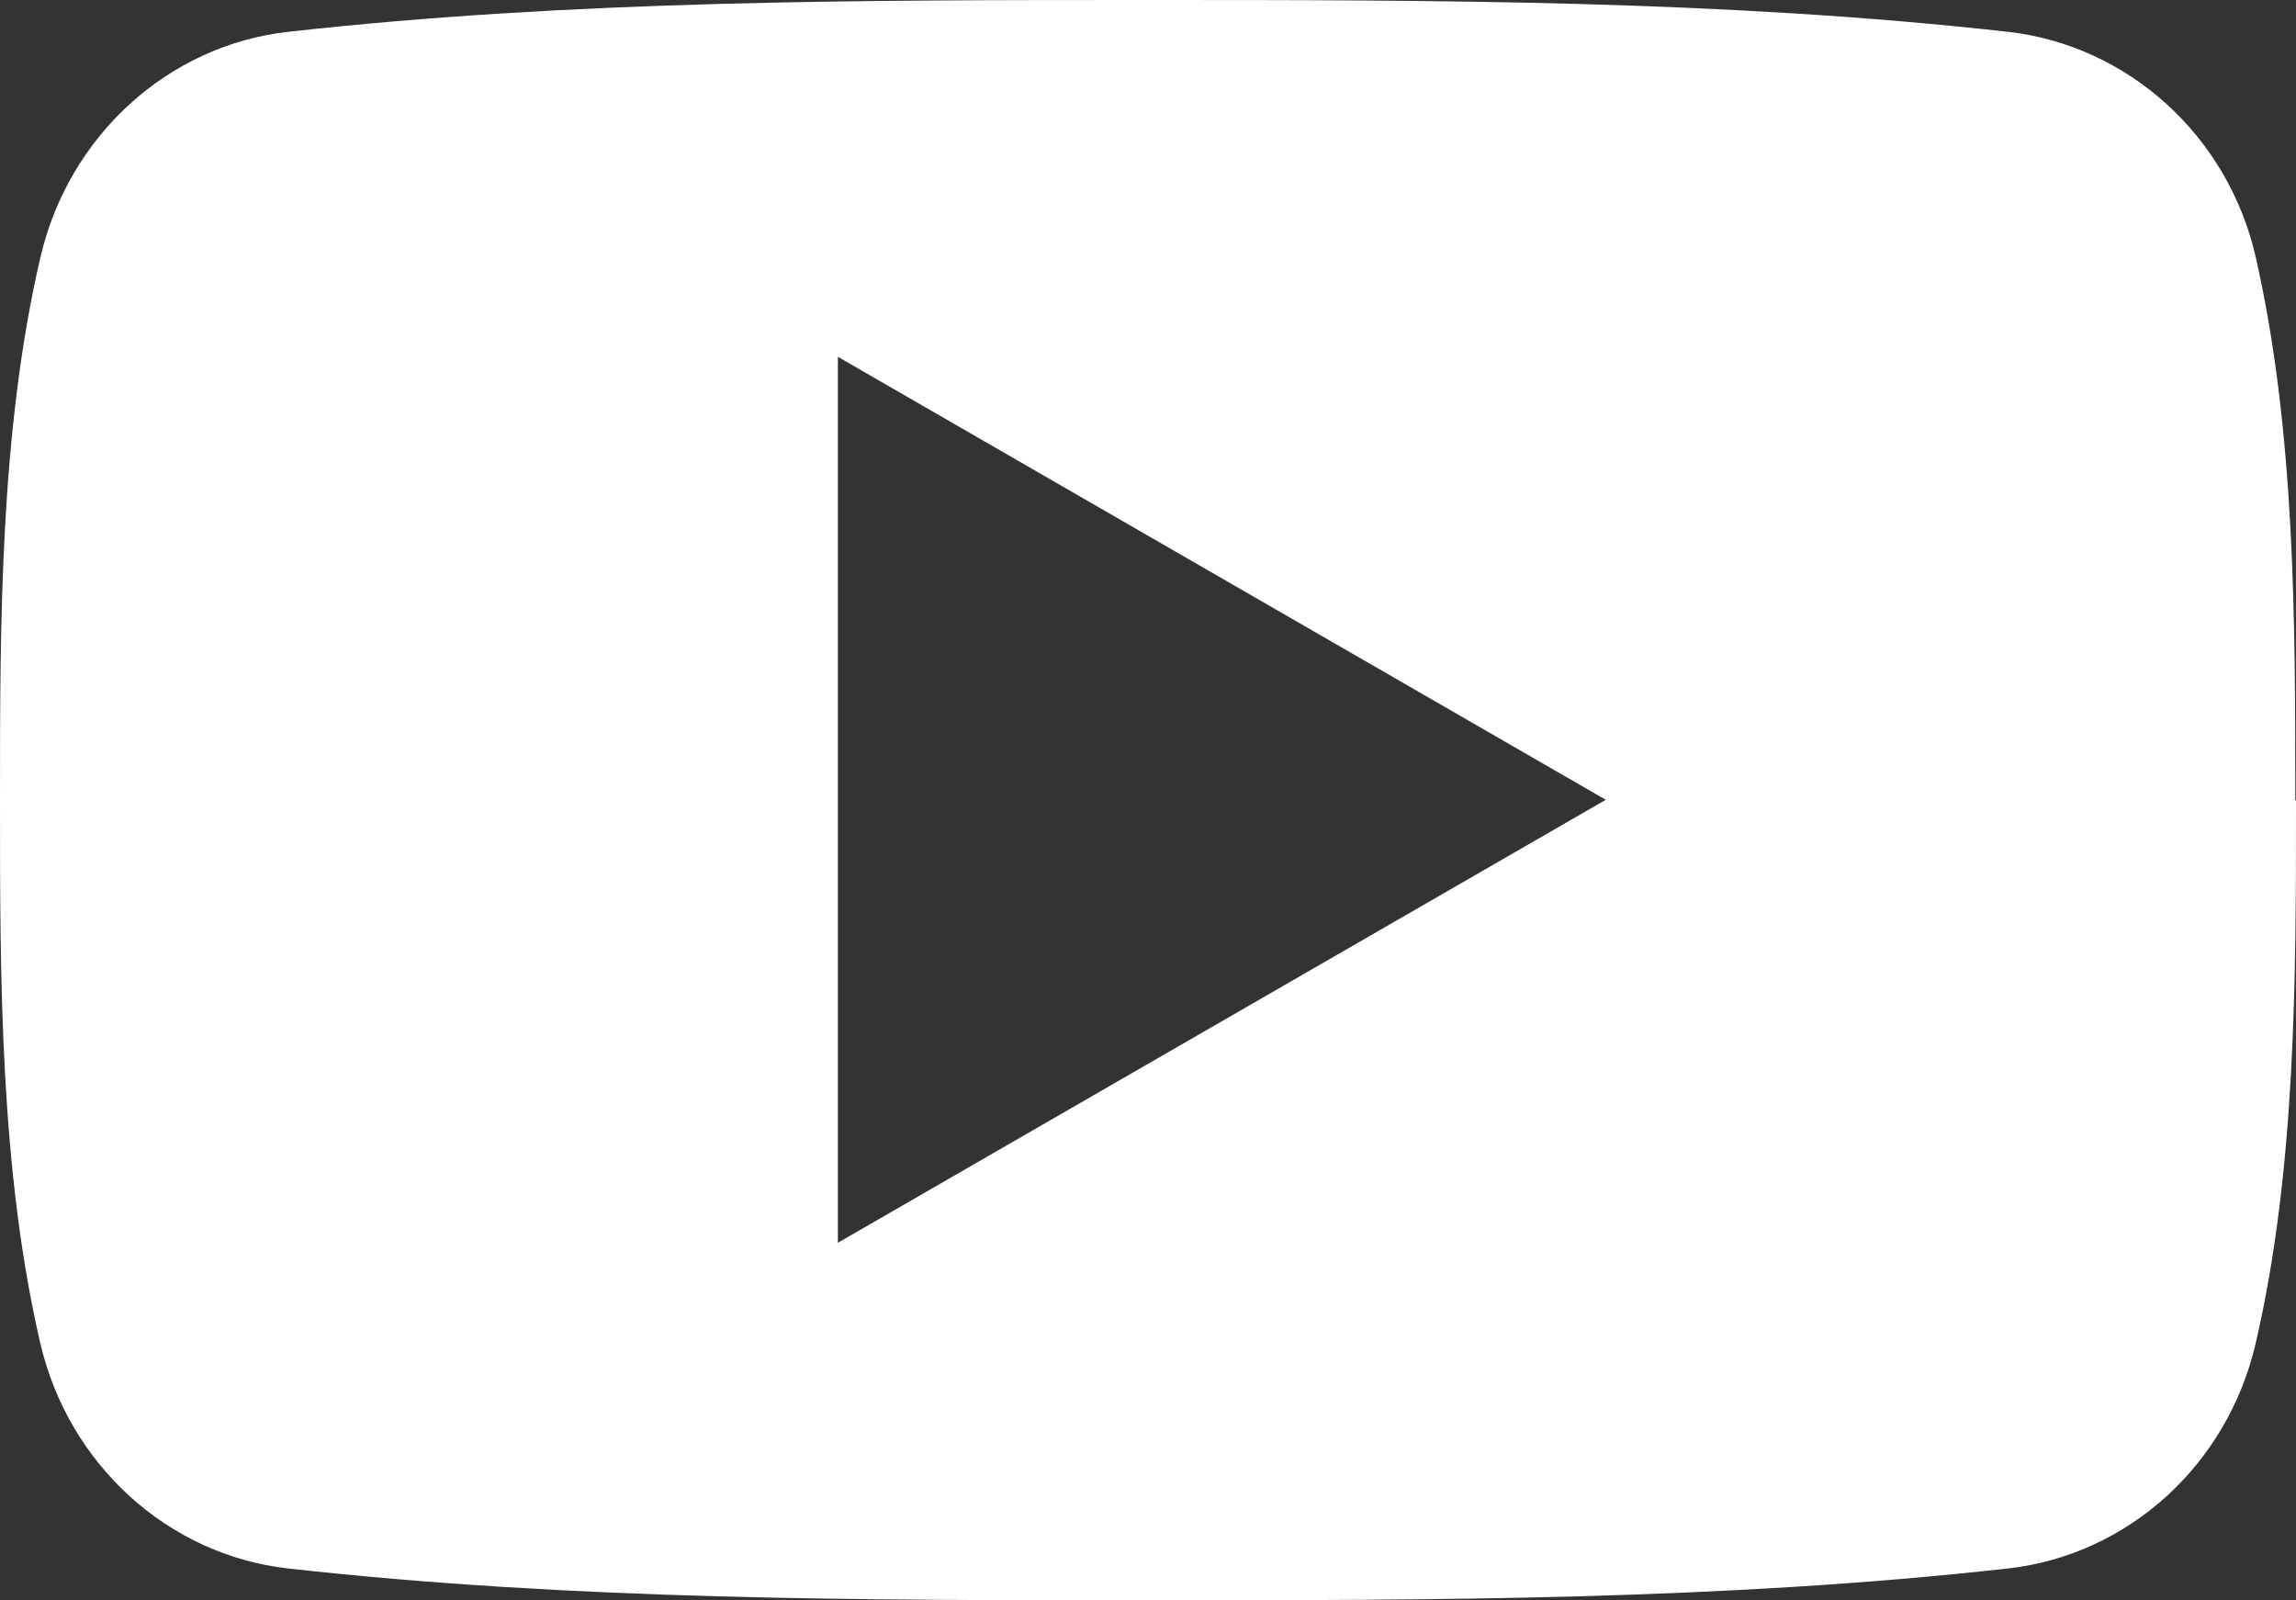
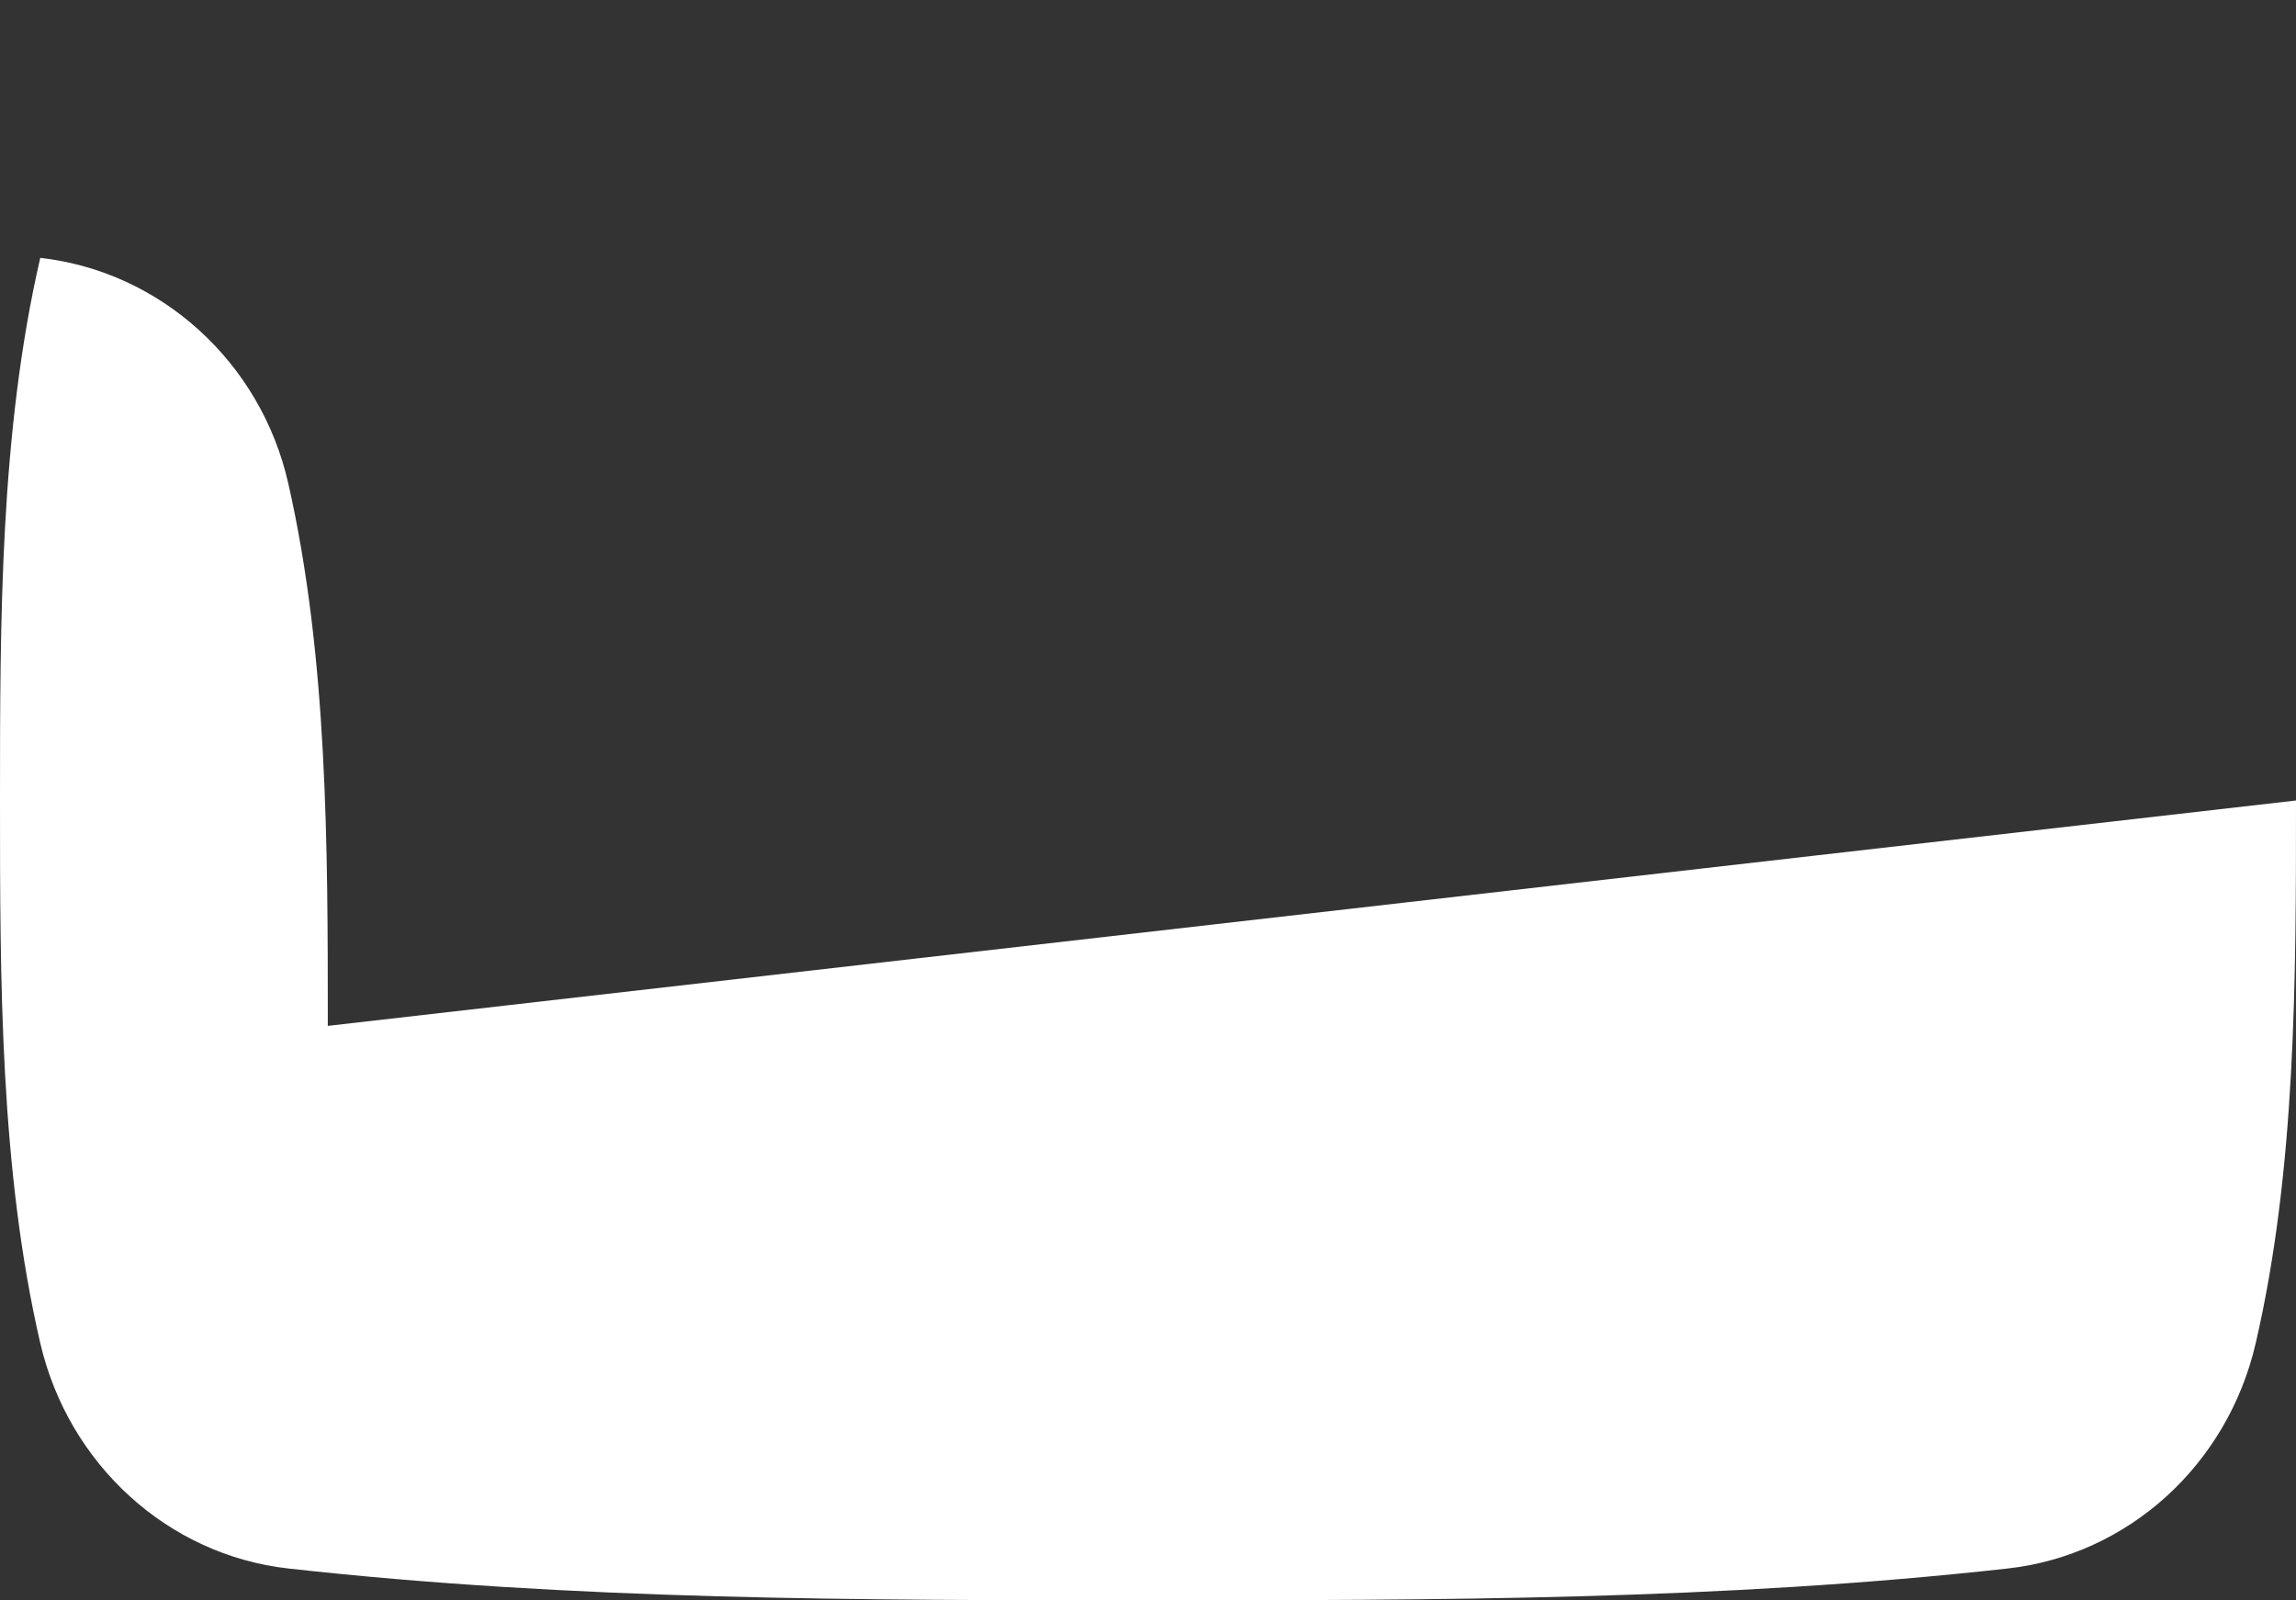
<svg xmlns="http://www.w3.org/2000/svg" id="_レイヤー_2" width="32.5" height="22.65" viewBox="0 0 32.5 22.65">
  <rect x="0" y="0" width="32.5" height="22.65" fill="#333333" stroke="none" />
  <defs>
    <style>.cls-1{fill:#fff;fill-rule:evenodd;}</style>
  </defs>
  <g id="_レイヤー_3">
-     <path class="cls-1" d="m32.5,11.33c0,2.53,0,5.22-.57,7.68-.4,1.73-1.81,3-3.51,3.19-4.03.45-8.11.45-12.17.45-4.06,0-8.14,0-12.17-.45-1.7-.19-3.11-1.47-3.51-3.19-.57-2.46-.57-5.15-.57-7.68S0,6.11.57,3.65C.97,1.92,2.38.64,4.08.45,8.11,0,12.19,0,16.25,0,20.31,0,24.4,0,28.42.45c1.7.19,3.12,1.47,3.51,3.19.56,2.46.56,5.15.56,7.68m-20.63,6.27l10.87-6.27-10.87-6.27v12.55Z" />
+     <path class="cls-1" d="m32.5,11.33c0,2.53,0,5.22-.57,7.68-.4,1.73-1.81,3-3.51,3.19-4.03.45-8.11.45-12.17.45-4.06,0-8.14,0-12.17-.45-1.7-.19-3.11-1.47-3.51-3.19-.57-2.46-.57-5.15-.57-7.68S0,6.11.57,3.65c1.7.19,3.12,1.47,3.51,3.19.56,2.46.56,5.15.56,7.68m-20.63,6.27l10.87-6.27-10.87-6.27v12.55Z" />
  </g>
</svg>